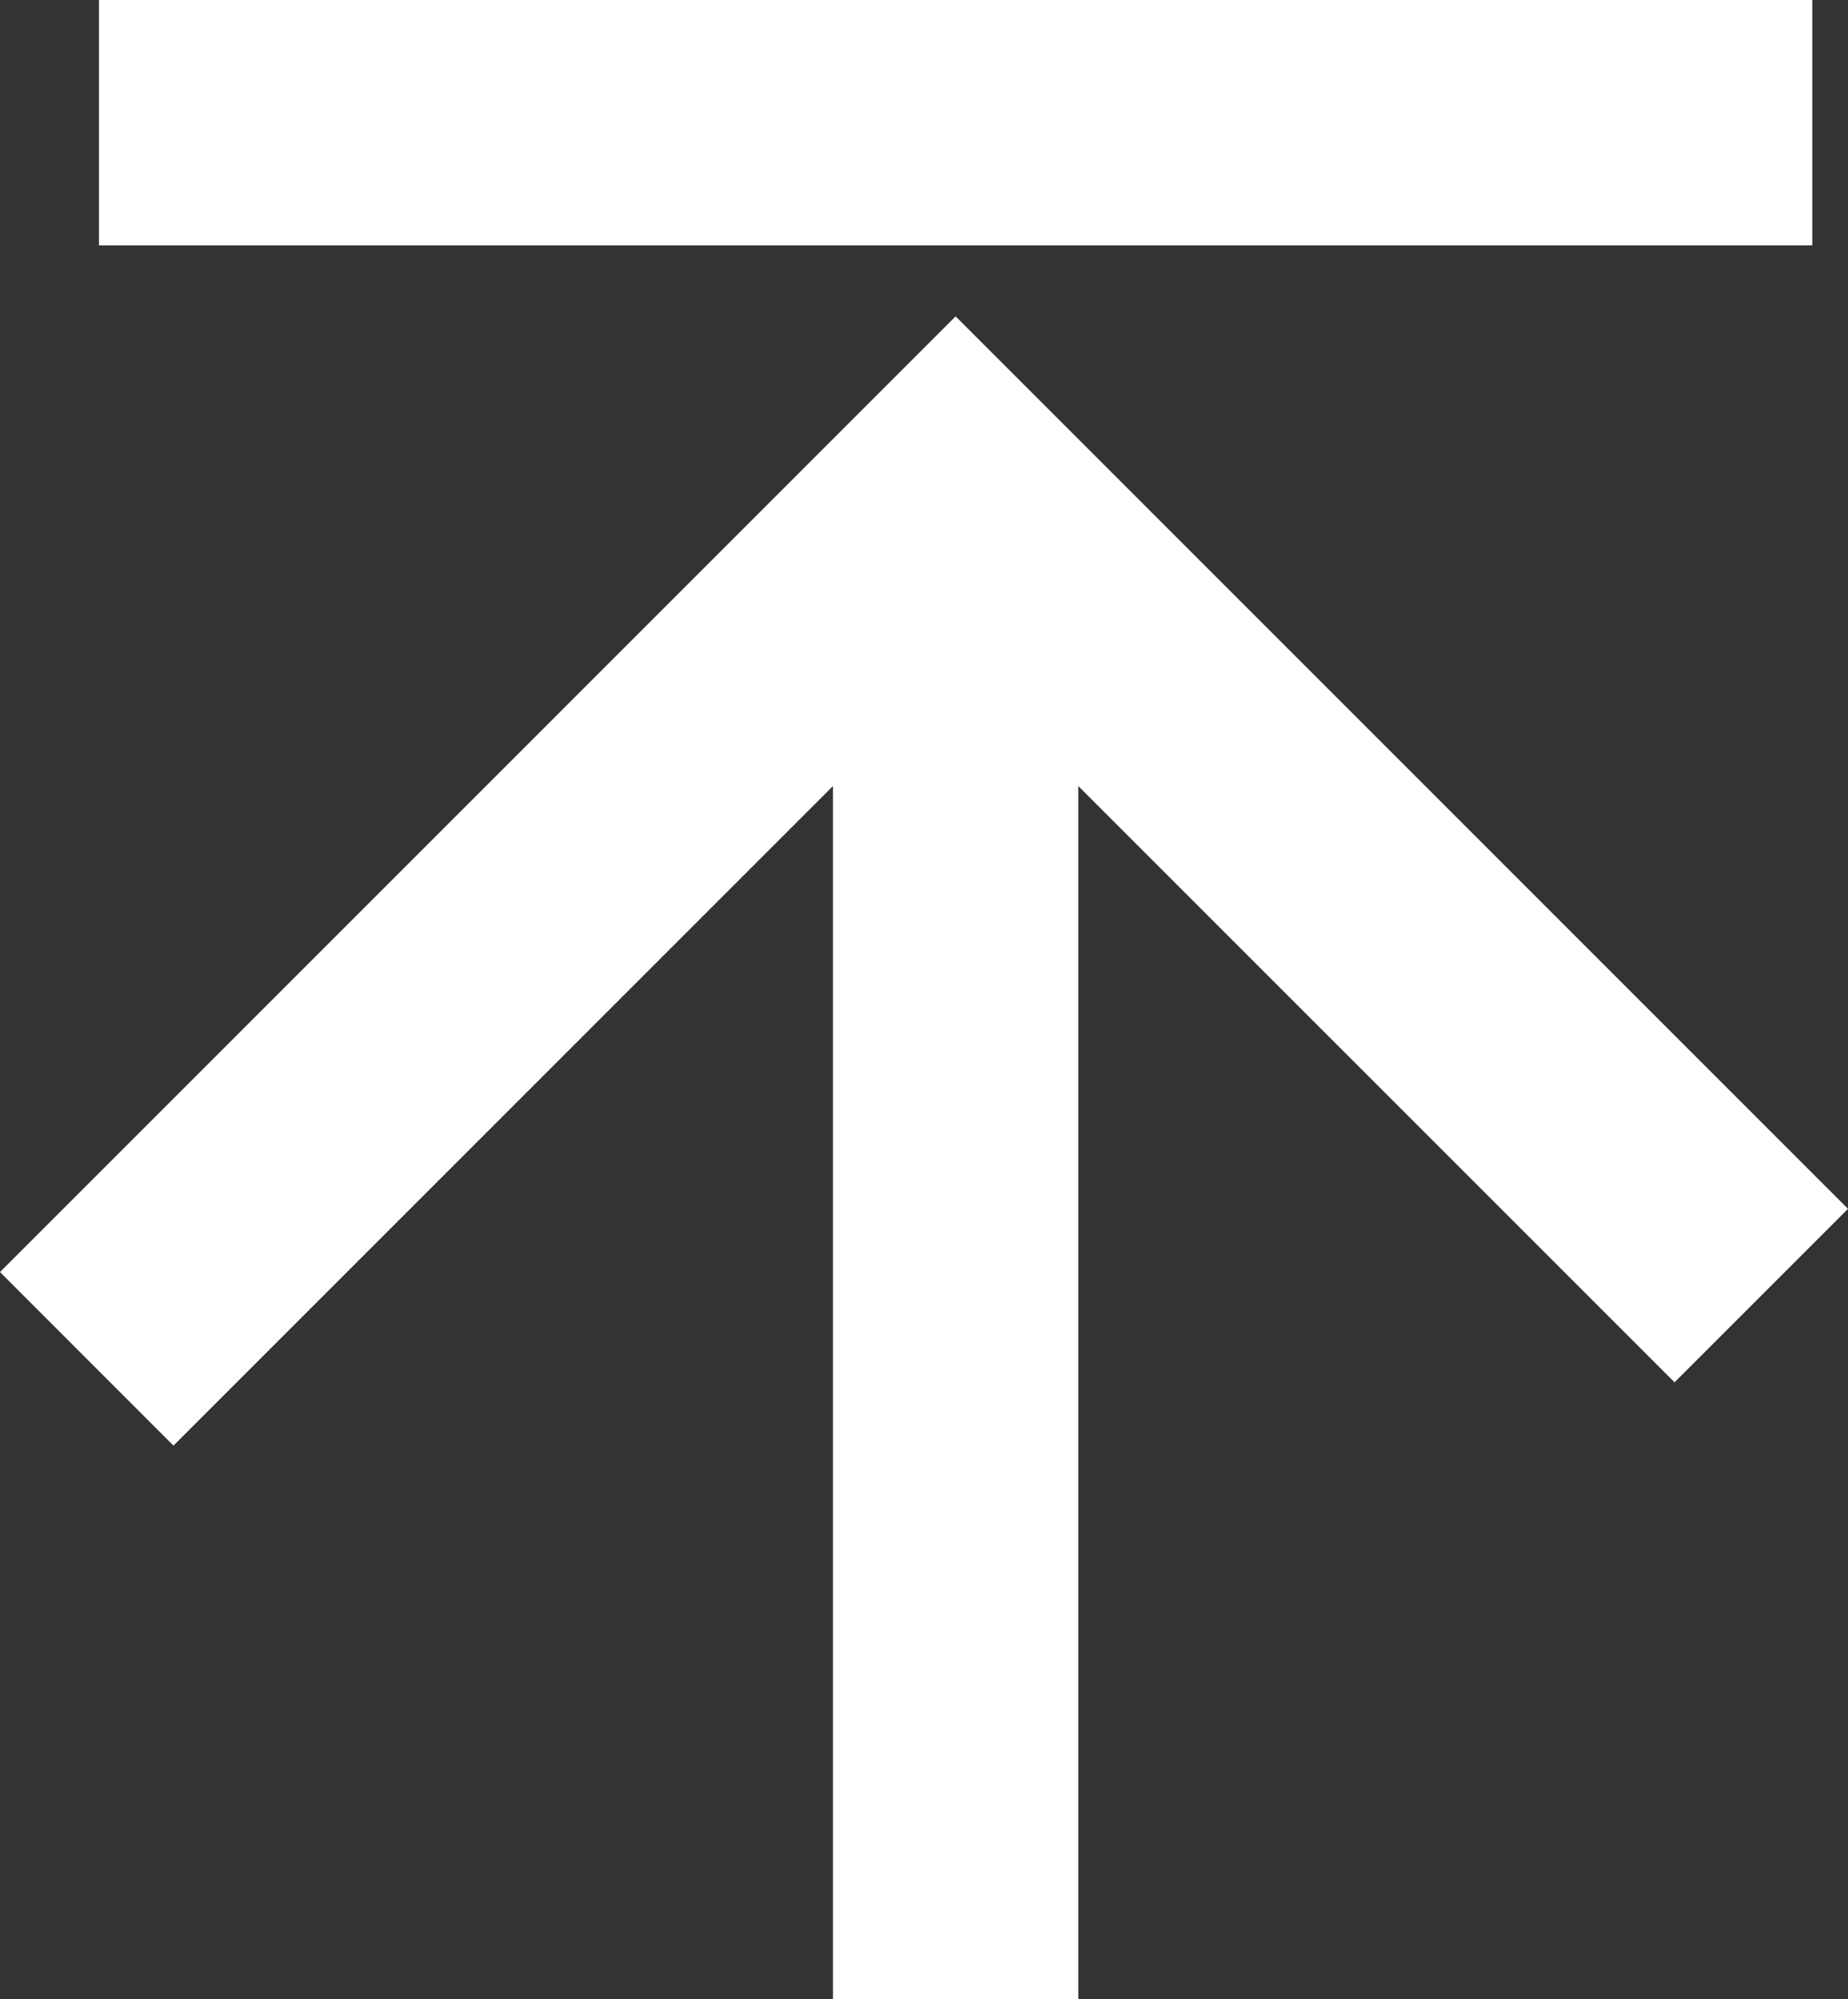
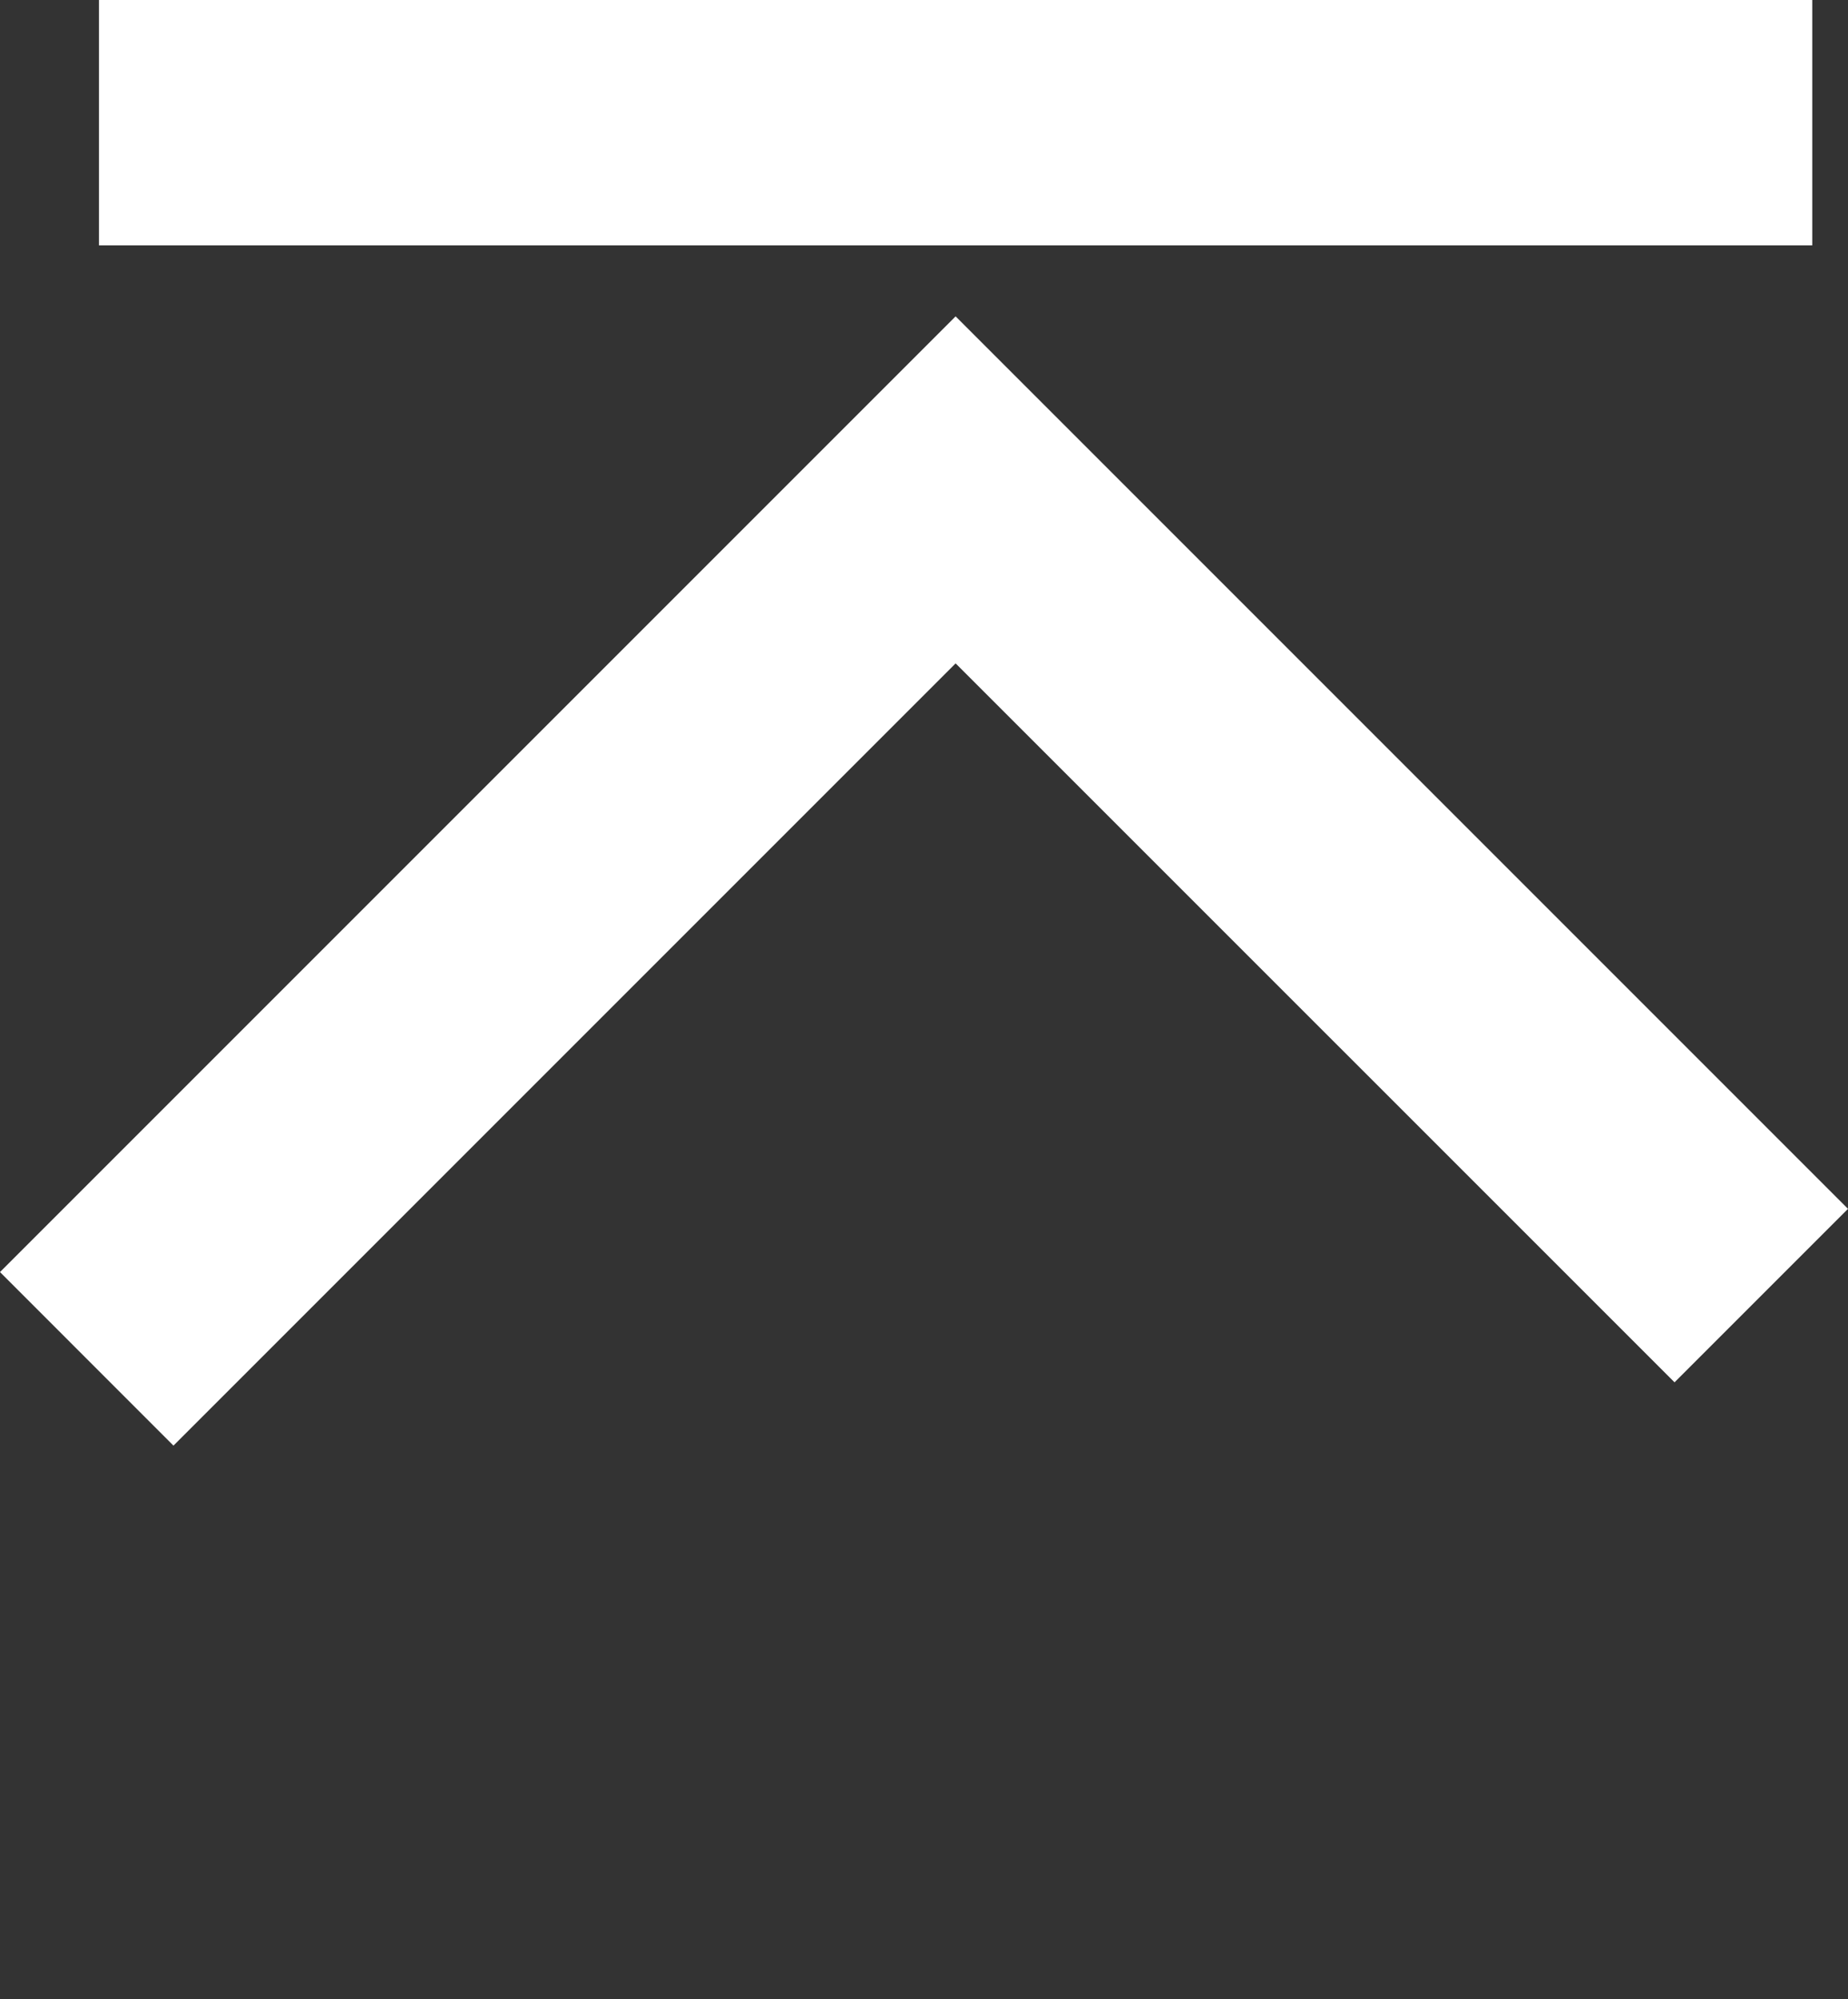
<svg xmlns="http://www.w3.org/2000/svg" viewBox="0 0 225.97 244.45">
  <rect x="0" y="0" width="225.97" height="244.45" fill="#333333" stroke="none" />
  <defs>
    <style>.cls-1{fill:#fff;}</style>
  </defs>
  <title>to_top</title>
  <g id="Layer_2" data-name="Layer 2">
    <g id="Layer_1-2" data-name="Layer 1">
      <rect class="cls-1" x="12.1" width="209.5" height="30" />
-       <rect class="cls-1" x="101.85" y="59.89" width="30" height="184.56" />
      <polygon class="cls-1" points="21.21 176.75 0 155.53 116.85 38.68 225.97 147.8 204.76 169.01 116.85 81.11 21.21 176.75" />
    </g>
  </g>
</svg>